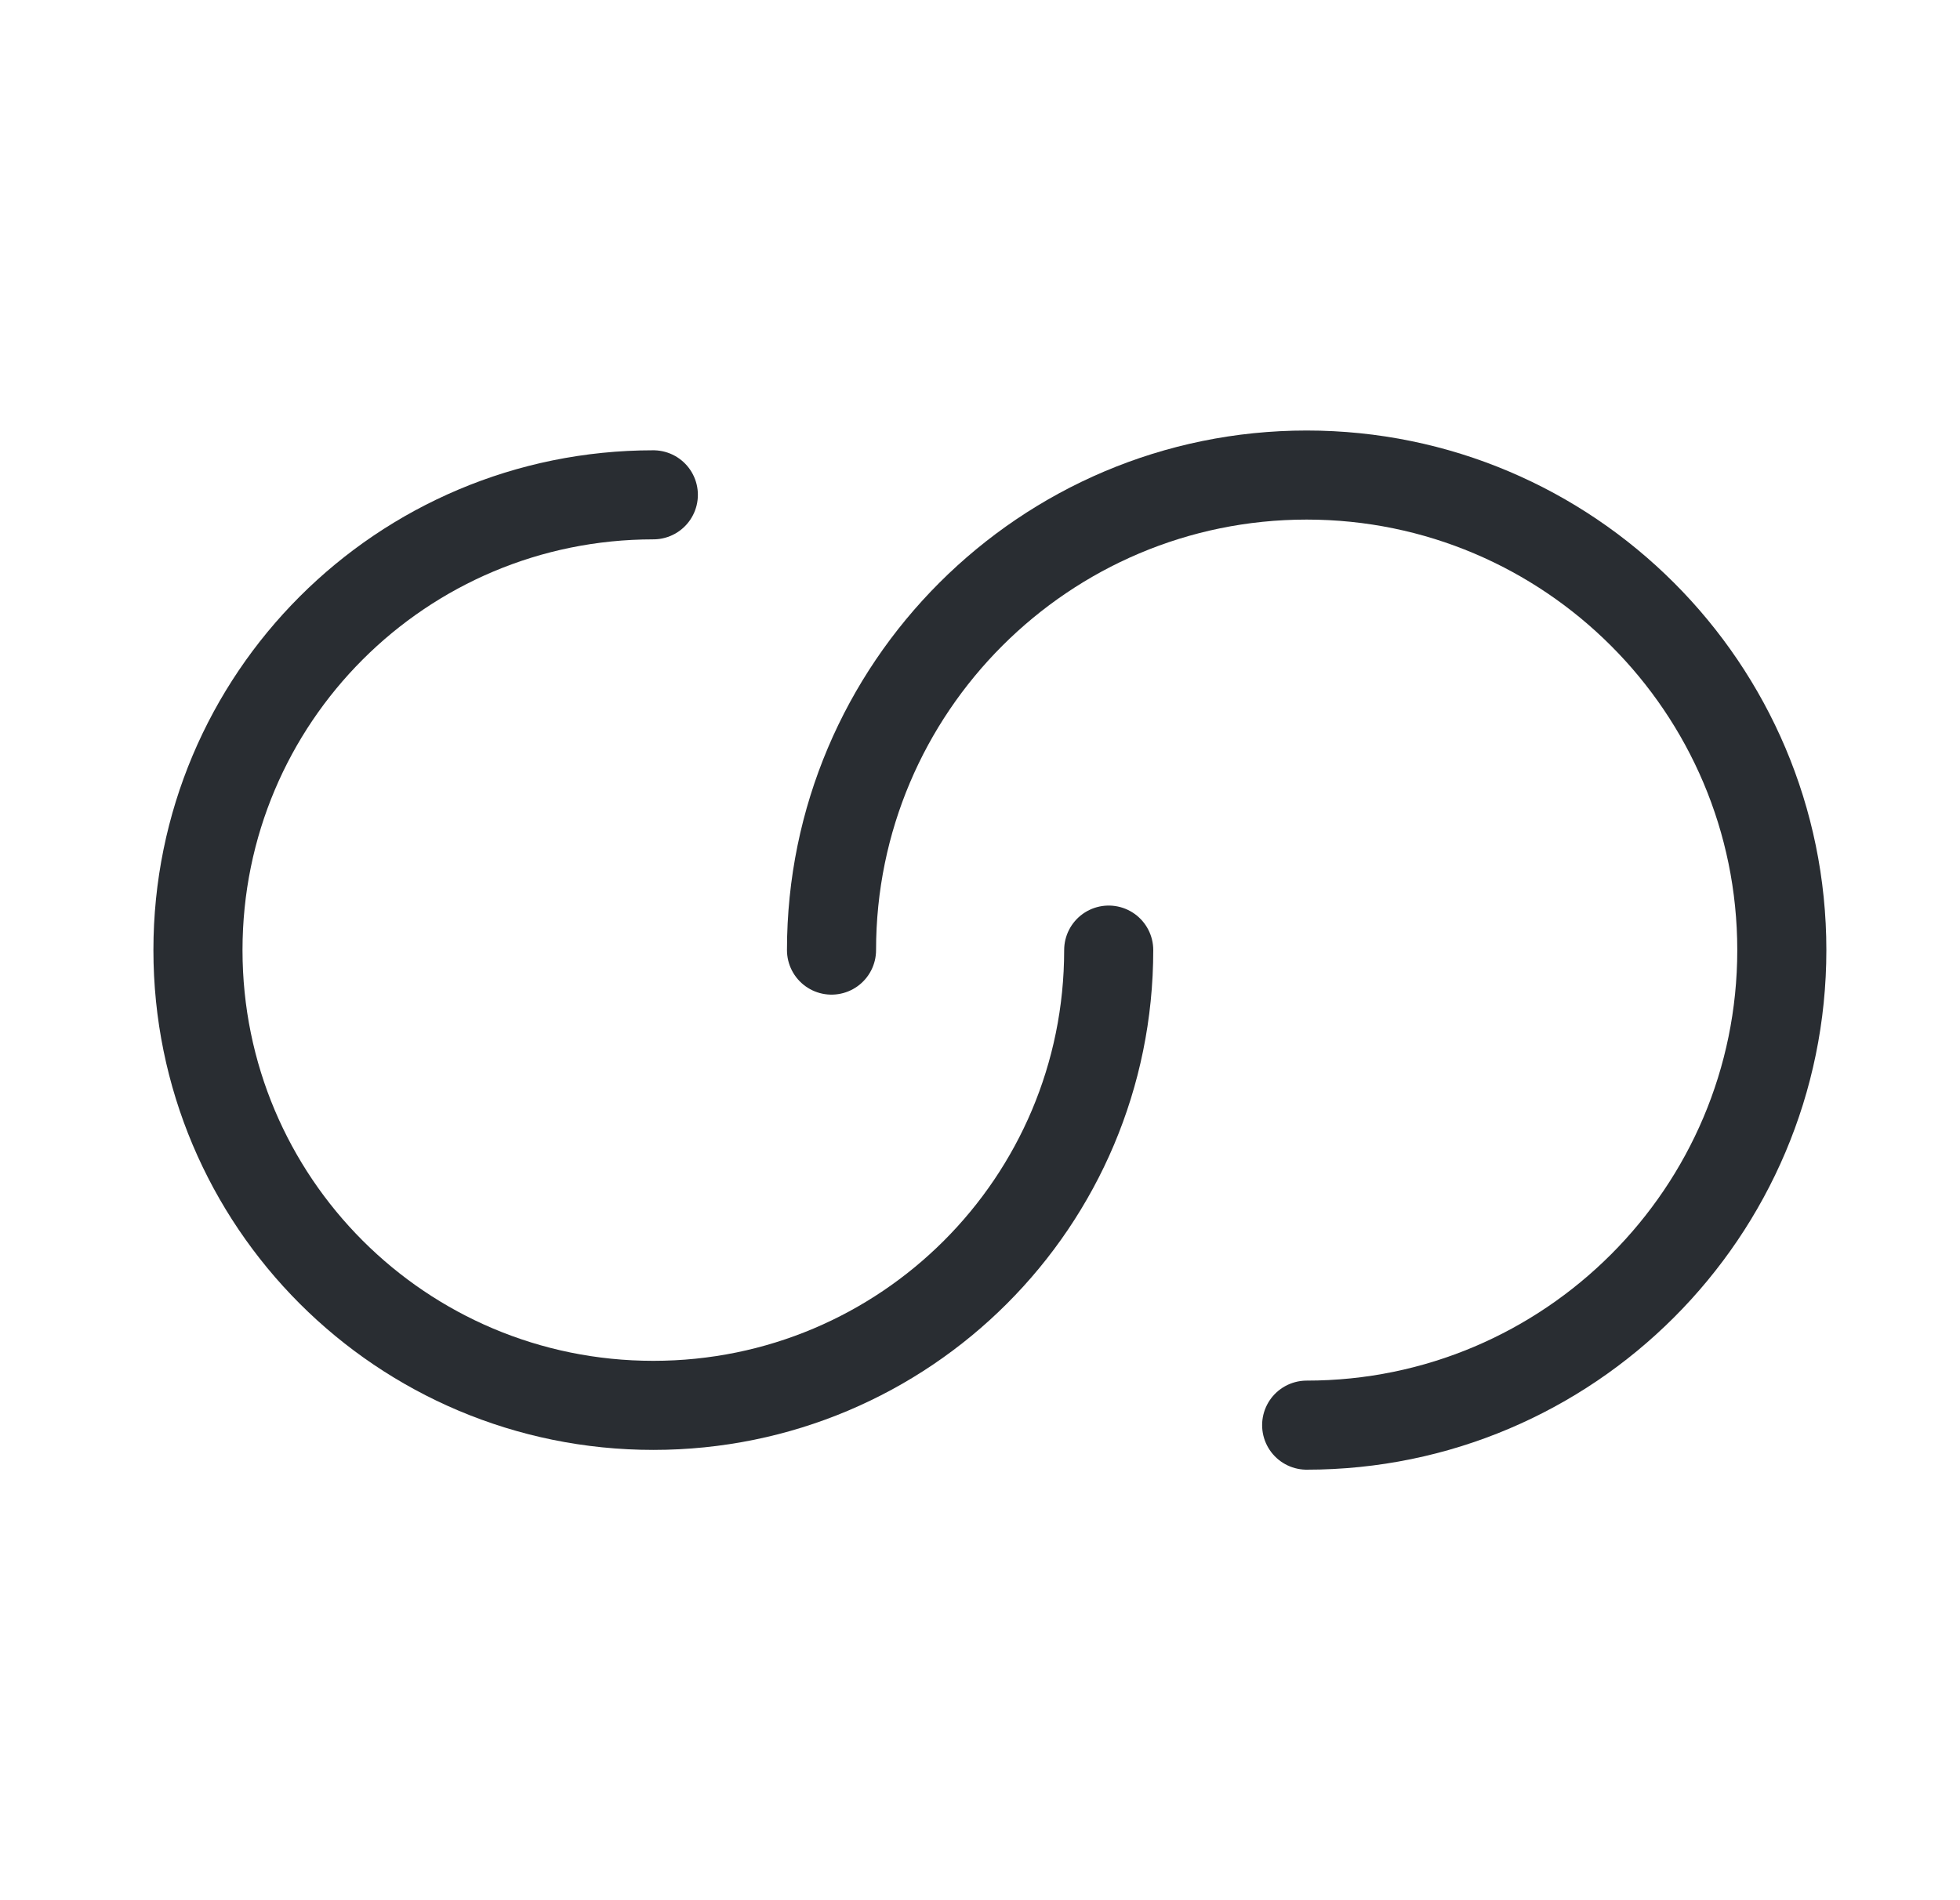
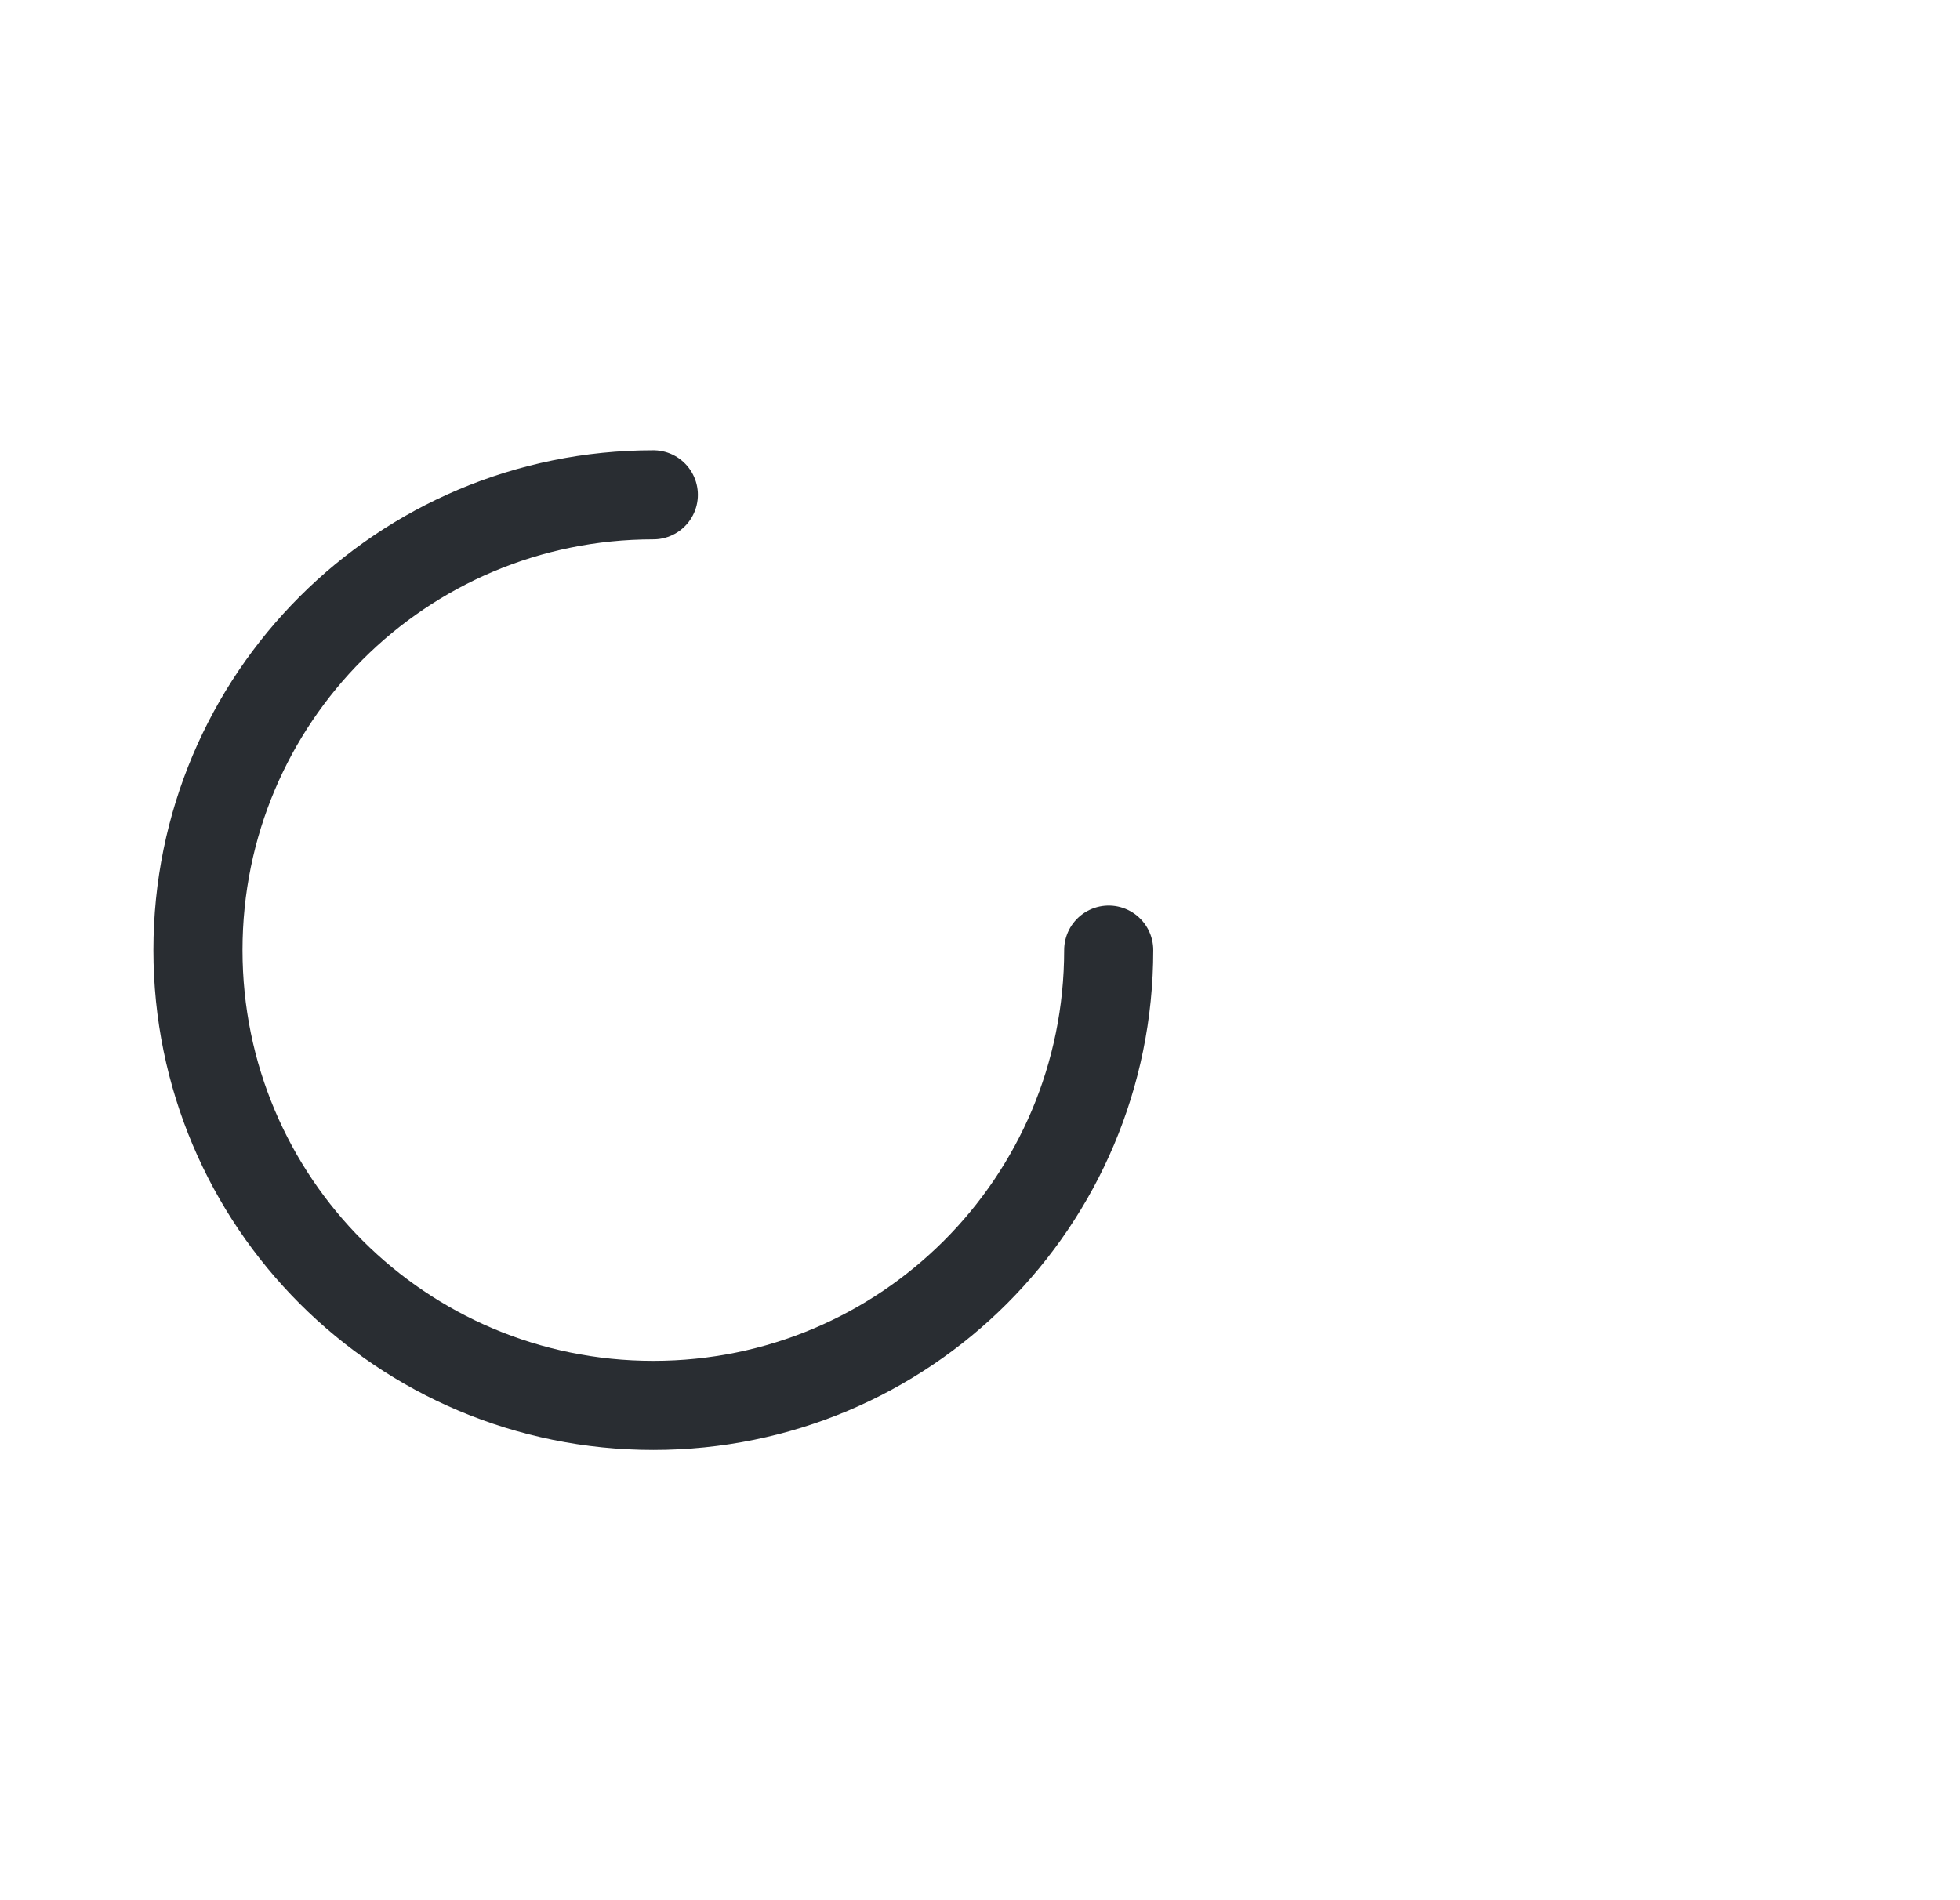
<svg xmlns="http://www.w3.org/2000/svg" width="33" height="32" viewBox="0 0 33 32" fill="none">
  <path d="M18.667 16C18.667 20.24 15.24 23.667 11 23.667C6.76 23.667 3.333 20.24 3.333 16C3.333 11.76 6.76 8.333 11 8.333" stroke="#292D32" stroke-width="1.5" stroke-linecap="round" stroke-linejoin="round" />
-   <path d="M14 16C14 11.587 17.587 8 22 8C26.413 8 30 11.587 30 16C30 20.413 26.413 24 22 24" stroke="#292D32" stroke-width="1.5" stroke-linecap="round" stroke-linejoin="round" />
</svg>